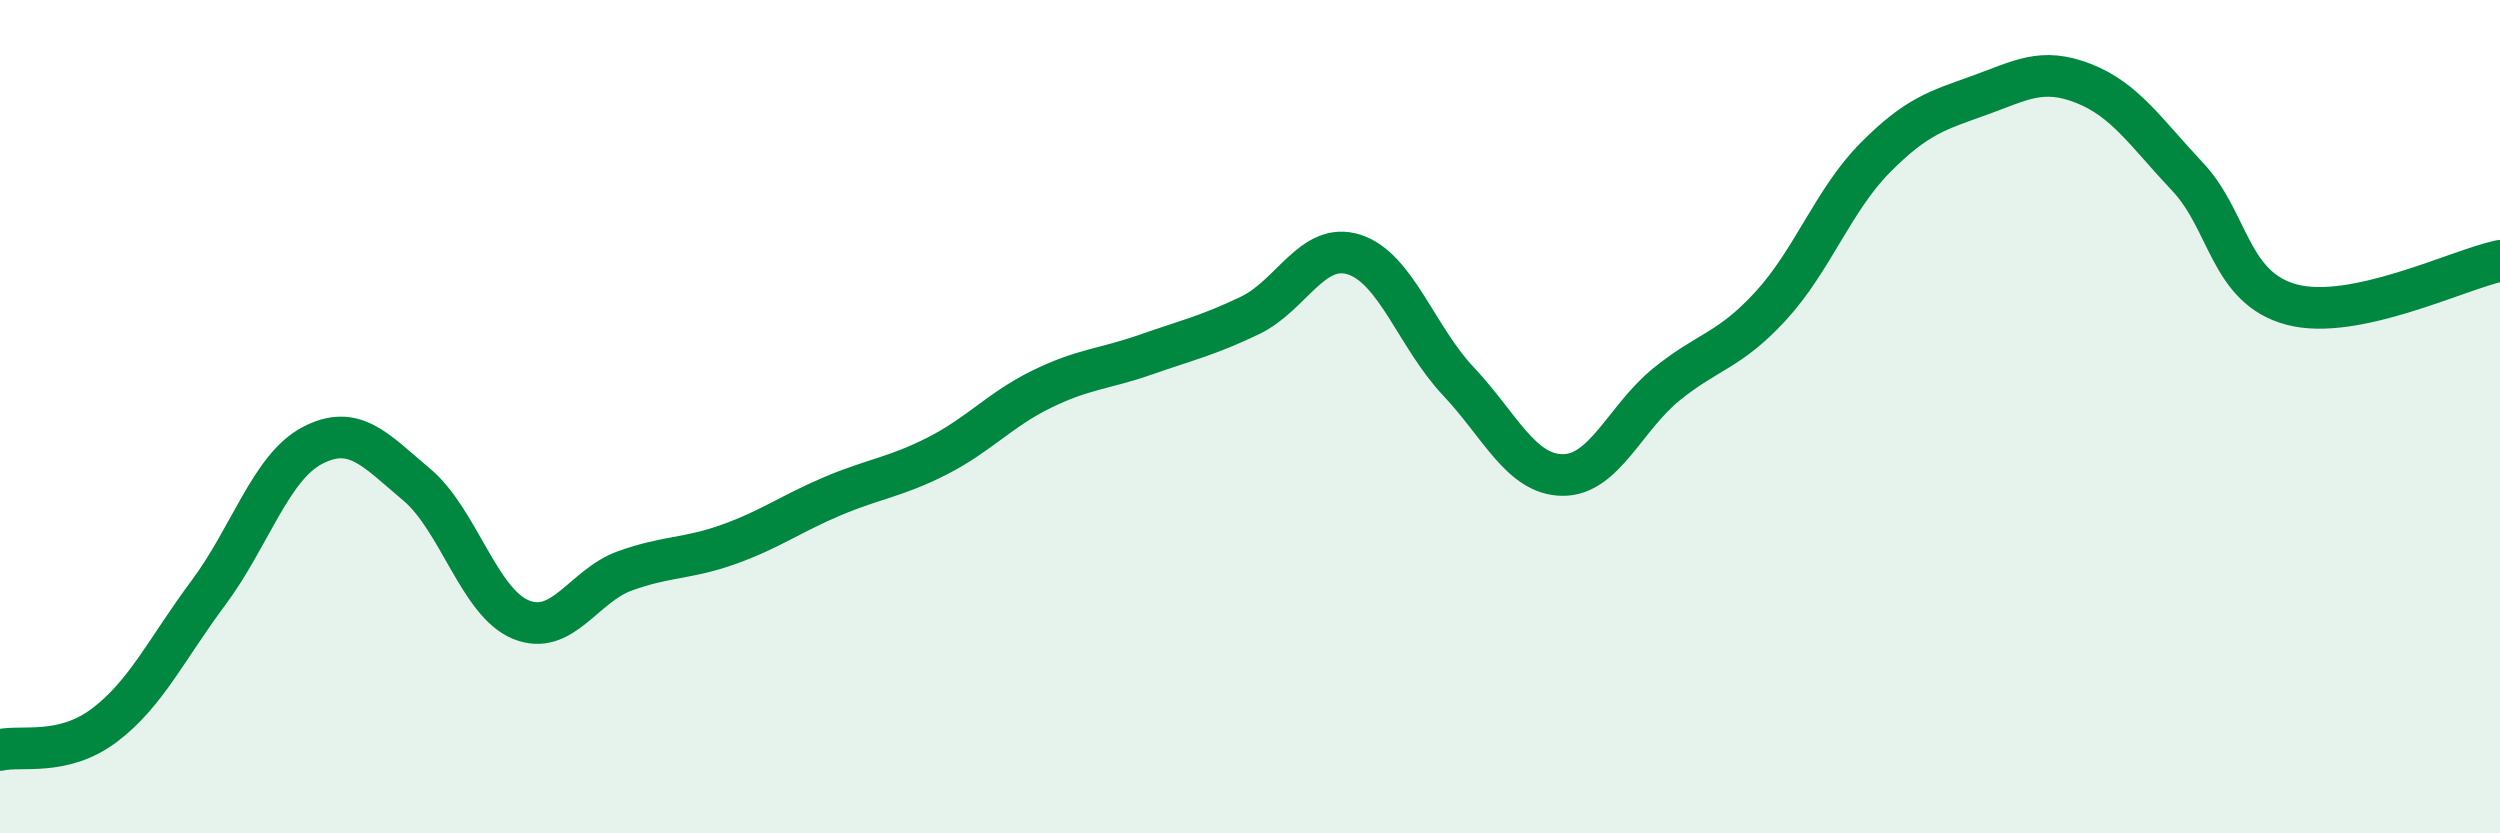
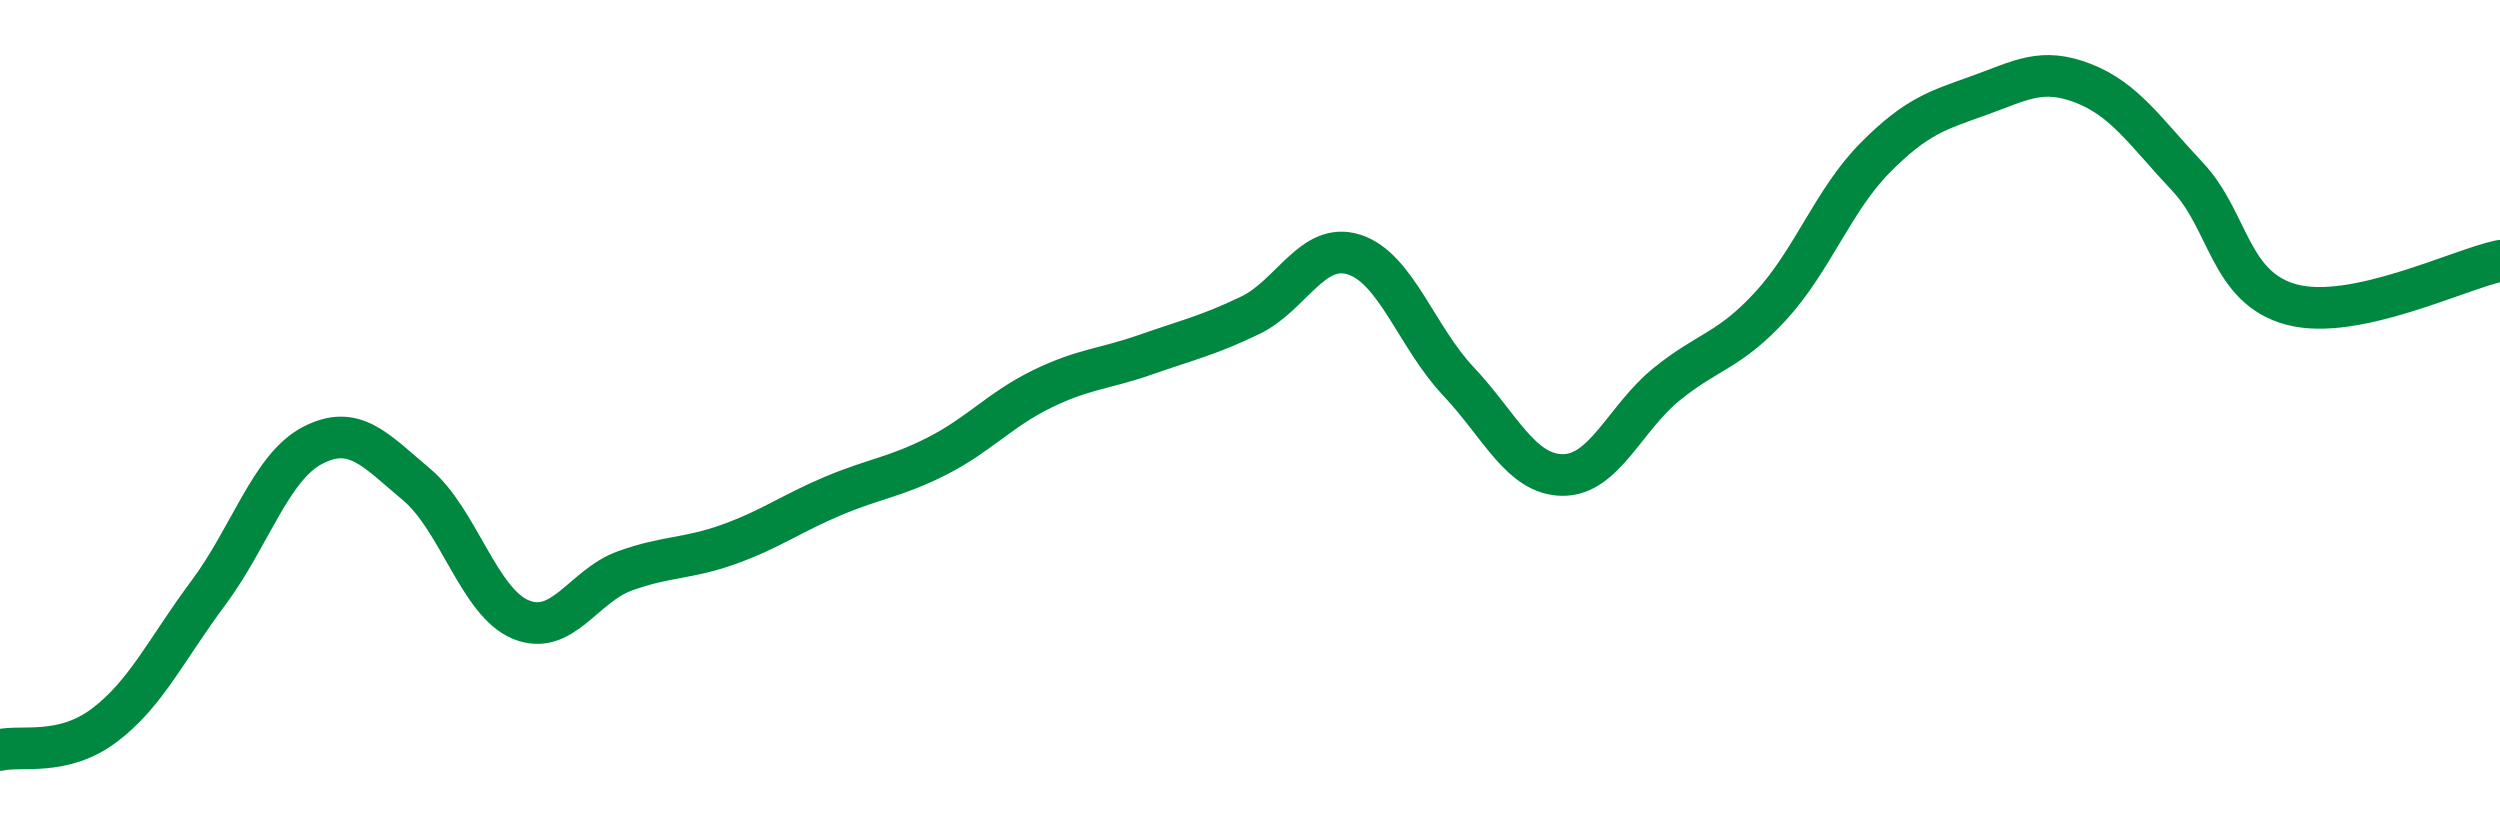
<svg xmlns="http://www.w3.org/2000/svg" width="60" height="20" viewBox="0 0 60 20">
-   <path d="M 0,18 C 0.5,17.88 1.5,18.16 2.5,17.41 C 3.5,16.66 4,15.57 5,14.23 C 6,12.89 6.5,11.21 7.5,10.69 C 8.5,10.17 9,10.79 10,11.63 C 11,12.47 11.5,14.46 12.5,14.87 C 13.5,15.28 14,14.06 15,13.7 C 16,13.34 16.5,13.42 17.5,13.06 C 18.5,12.7 19,12.32 20,11.9 C 21,11.48 21.5,11.45 22.5,10.94 C 23.5,10.43 24,9.83 25,9.34 C 26,8.85 26.5,8.86 27.5,8.51 C 28.5,8.16 29,8.05 30,7.57 C 31,7.09 31.5,5.79 32.5,6.11 C 33.5,6.43 34,8.09 35,9.15 C 36,10.21 36.5,11.39 37.5,11.4 C 38.5,11.41 39,10.03 40,9.22 C 41,8.41 41.5,8.43 42.5,7.34 C 43.5,6.25 44,4.8 45,3.79 C 46,2.78 46.5,2.65 47.5,2.29 C 48.5,1.93 49,1.61 50,2 C 51,2.39 51.5,3.18 52.5,4.24 C 53.5,5.3 53.5,6.91 55,7.31 C 56.5,7.71 59,6.47 60,6.26L60 20L0 20Z" fill="#008740" opacity="0.1" stroke-linecap="round" stroke-linejoin="round" />
  <path d="M 0,18 C 0.5,17.88 1.5,18.16 2.5,17.41 C 3.5,16.66 4,15.57 5,14.23 C 6,12.89 6.5,11.21 7.5,10.69 C 8.5,10.17 9,10.79 10,11.63 C 11,12.47 11.5,14.46 12.5,14.87 C 13.5,15.28 14,14.06 15,13.7 C 16,13.34 16.5,13.42 17.5,13.06 C 18.5,12.7 19,12.32 20,11.9 C 21,11.48 21.5,11.45 22.5,10.94 C 23.5,10.43 24,9.83 25,9.34 C 26,8.85 26.5,8.86 27.5,8.51 C 28.5,8.16 29,8.05 30,7.57 C 31,7.09 31.5,5.79 32.5,6.11 C 33.5,6.43 34,8.09 35,9.15 C 36,10.21 36.5,11.39 37.5,11.4 C 38.5,11.41 39,10.03 40,9.22 C 41,8.41 41.5,8.43 42.5,7.34 C 43.5,6.25 44,4.8 45,3.79 C 46,2.78 46.5,2.65 47.5,2.29 C 48.5,1.93 49,1.61 50,2 C 51,2.39 51.5,3.18 52.5,4.24 C 53.5,5.3 53.5,6.91 55,7.31 C 56.5,7.71 59,6.47 60,6.26" stroke="#008740" stroke-width="1" fill="none" stroke-linecap="round" stroke-linejoin="round" />
</svg>